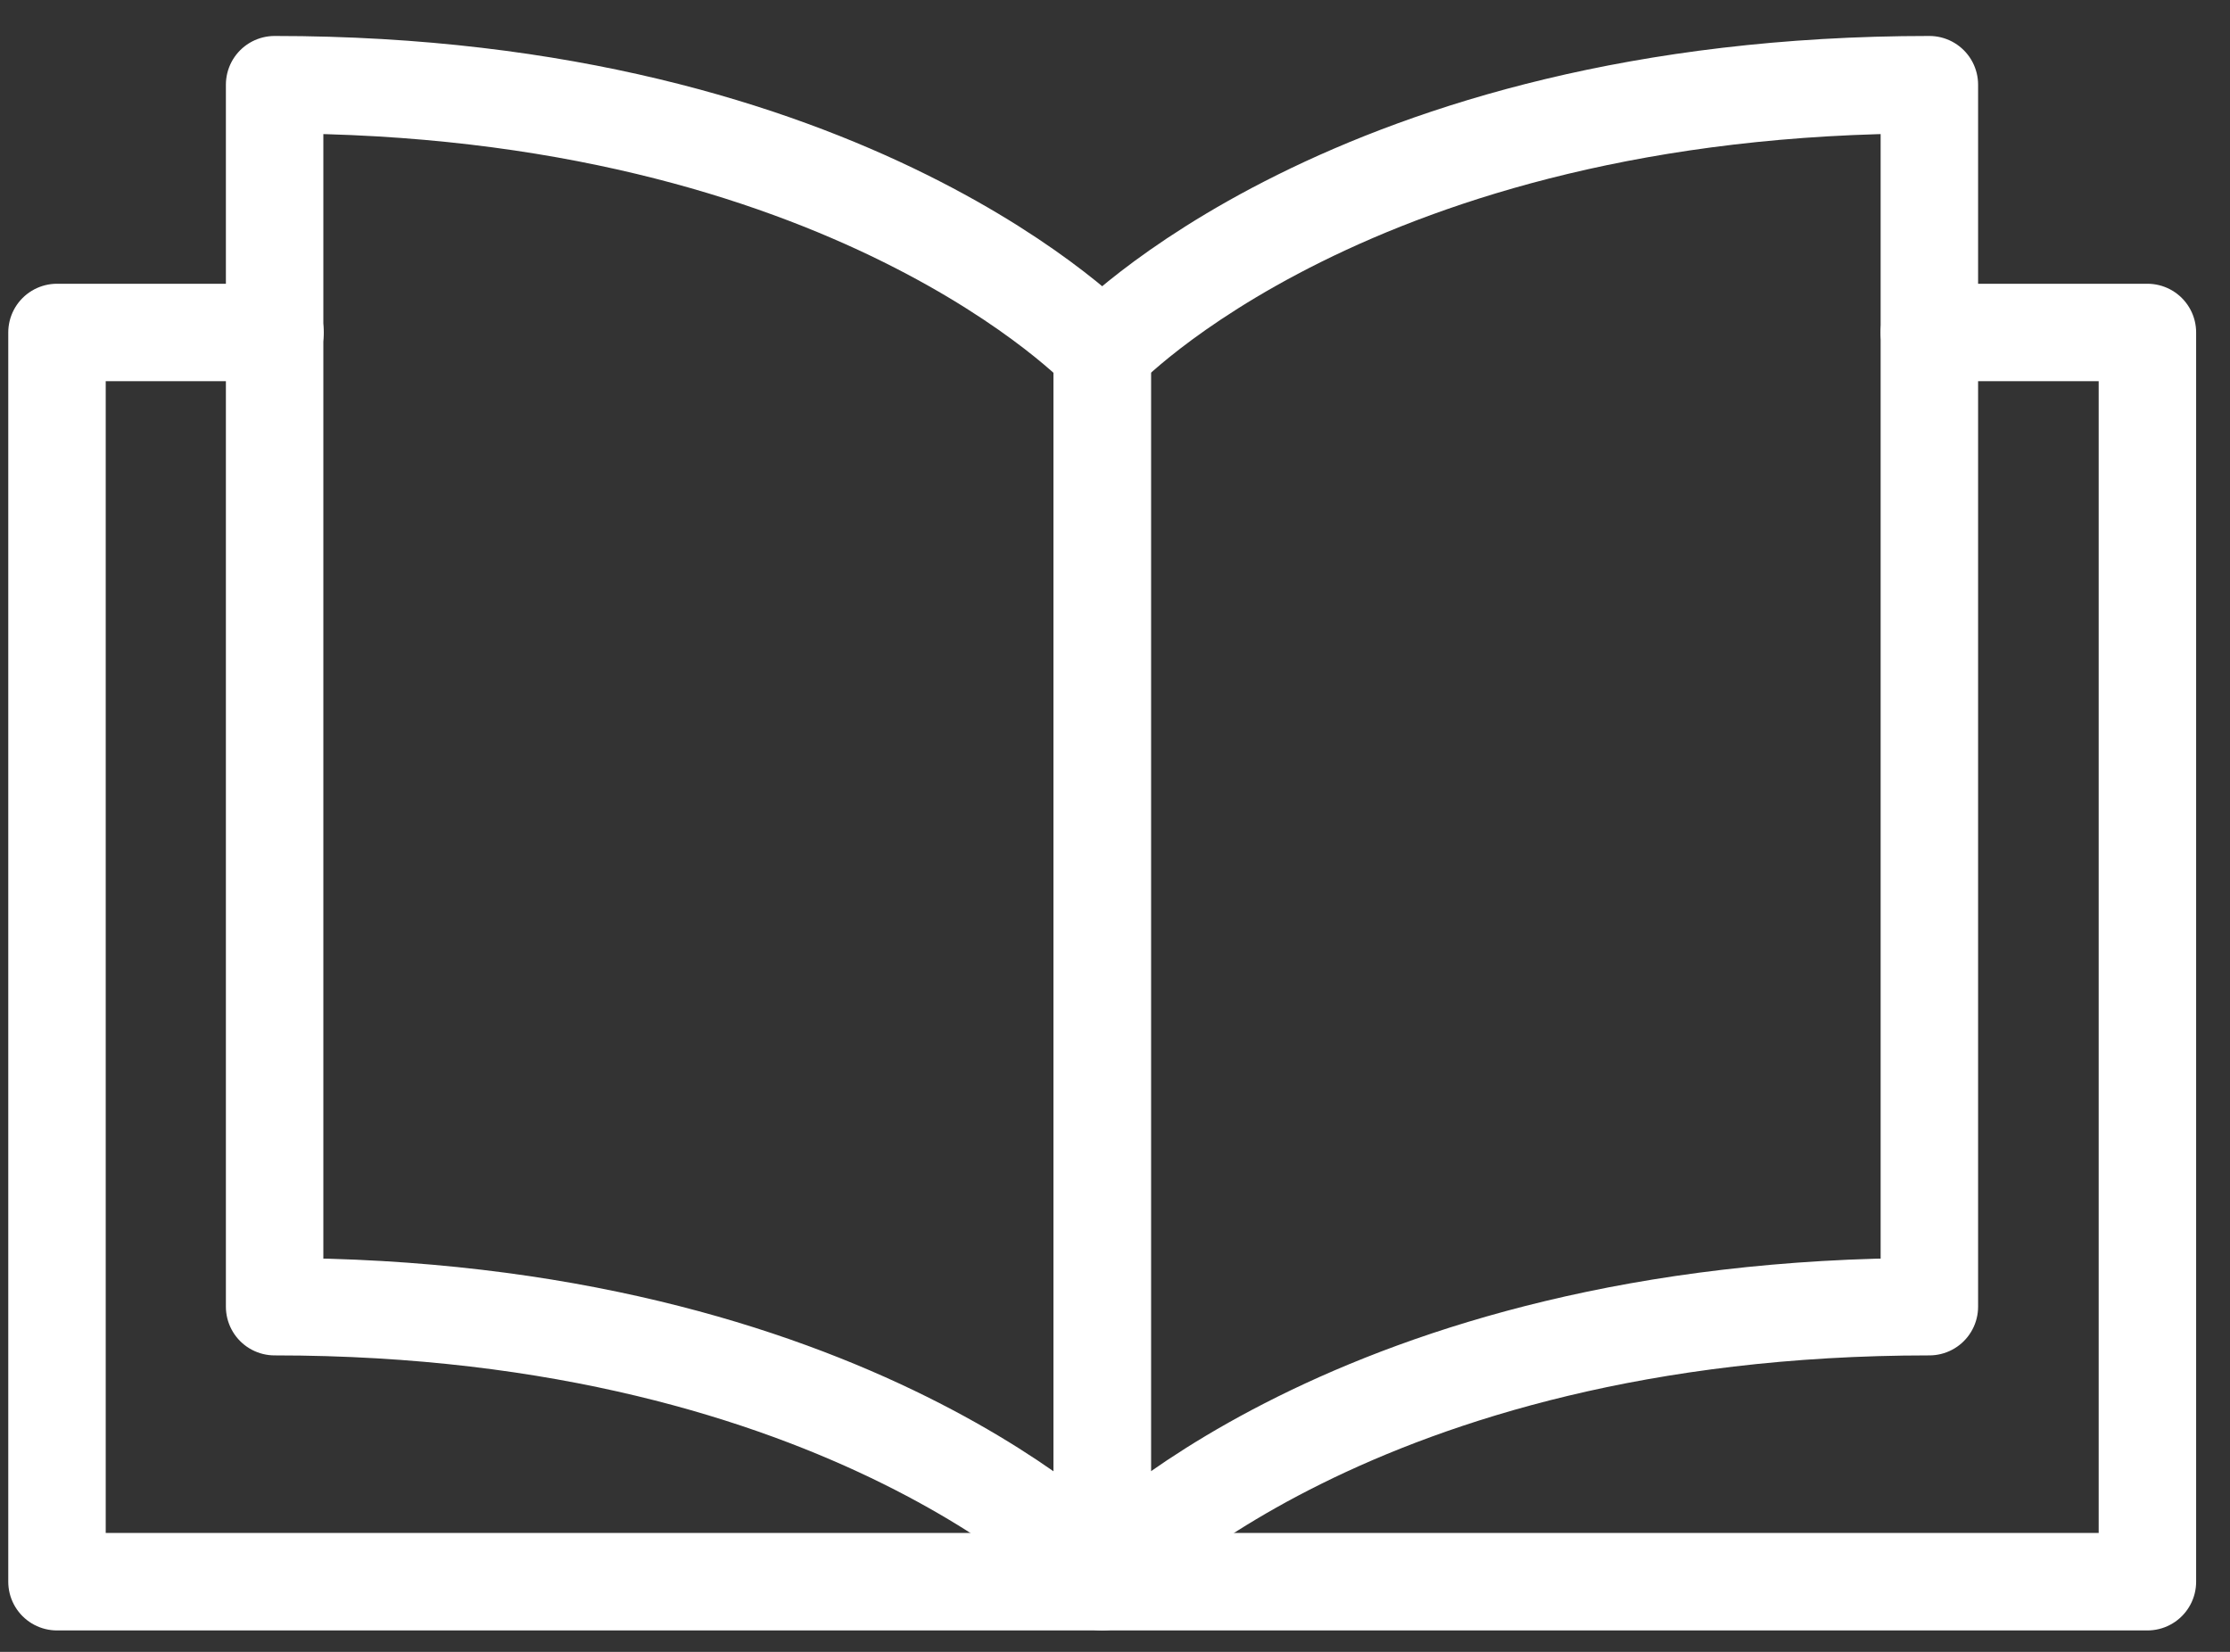
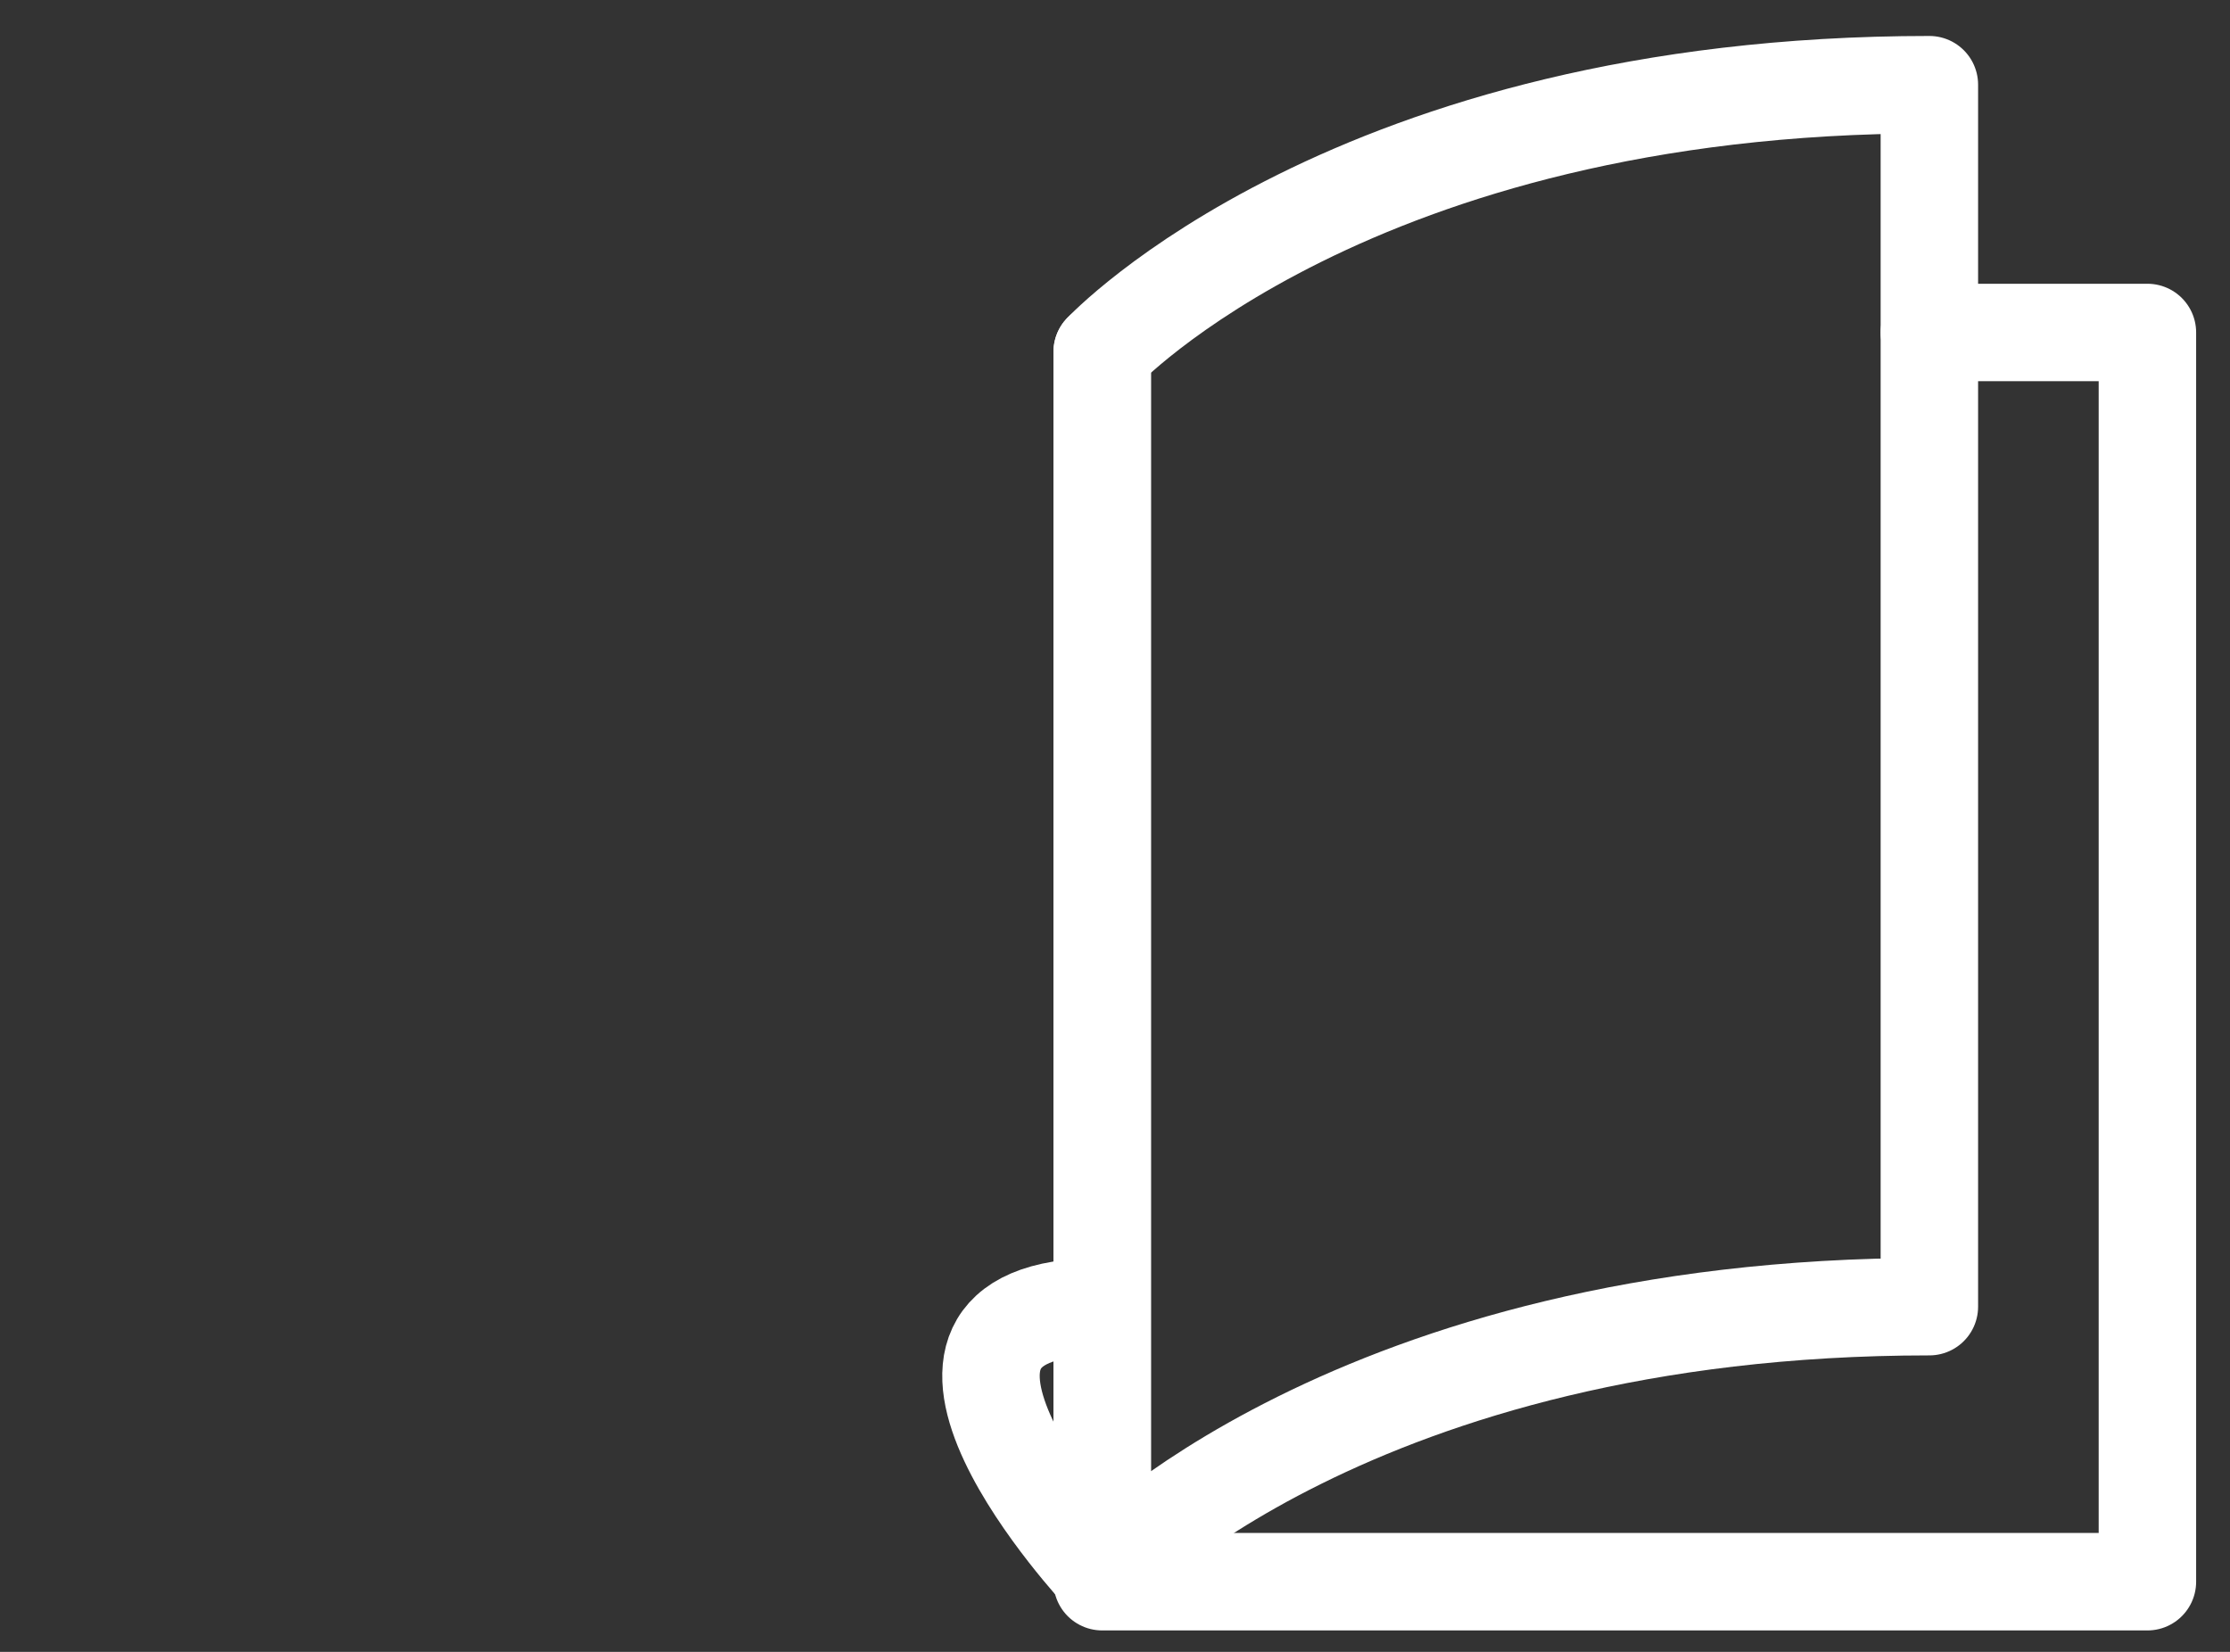
<svg xmlns="http://www.w3.org/2000/svg" width="54" height="40" viewBox="0 0 54 40" fill="none">
  <rect x="0" y="0" width="54" height="40" fill="#333333" stroke="none" />
  <path d="M46.72 8.051H52V38.301H26.69" stroke="white" stroke-width="2.36" stroke-linecap="round" stroke-linejoin="round" />
-   <path d="M26.69 38.301H1.38V8.051H6.66" stroke="white" stroke-width="2.36" stroke-linecap="round" stroke-linejoin="round" />
-   <path d="M26.69 38.111V8.521C26.69 8.521 20.63 2.051 6.65 2.051V31.641C20.63 31.641 26.69 38.111 26.69 38.111Z" stroke="white" stroke-width="2.36" stroke-linecap="round" stroke-linejoin="round" />
+   <path d="M26.69 38.111V8.521V31.641C20.63 31.641 26.69 38.111 26.69 38.111Z" stroke="white" stroke-width="2.36" stroke-linecap="round" stroke-linejoin="round" />
  <path d="M26.69 38.111V8.521C26.69 8.521 32.75 2.051 46.72 2.051V31.641C32.75 31.641 26.69 38.111 26.69 38.111Z" stroke="white" stroke-width="2.36" stroke-linecap="round" stroke-linejoin="round" />
</svg>